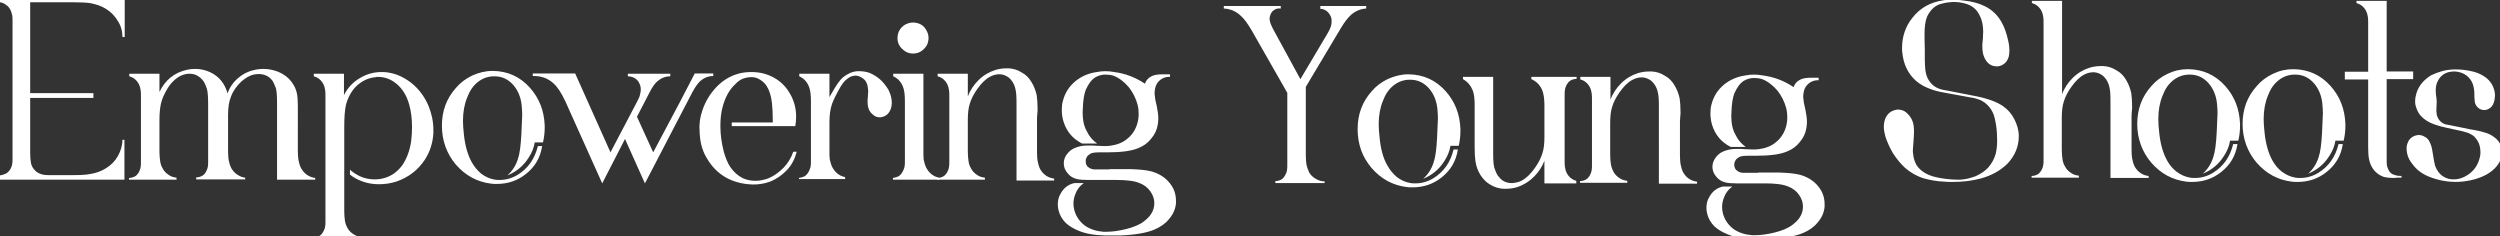
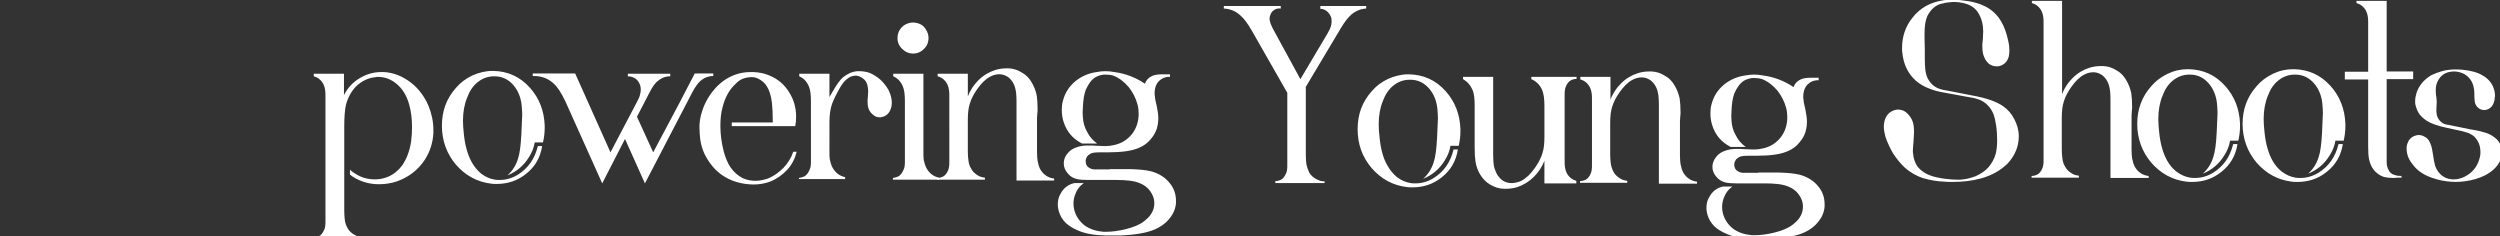
<svg xmlns="http://www.w3.org/2000/svg" version="1.1" id="Layer_1" x="0" y="0" width="878" height="83" xml:space="preserve">
  <rect width="100%" height="100%" fill="#333333" stroke="none" />
  <style>.st0{fill:#fff}</style>
  <g id="empowering_1_">
-     <path class="st0" d="M0 63.2v-1.6c.7-.1 1.4-.3 2-.6s1.1-.8 1.6-1.5c.3-.6.6-1.2.7-2 .1-.5.1-1.2.1-2.1V7.6c0-1 0-1.7-.1-2.2-.2-.8-.4-1.6-.8-2.2-.3-.6-.8-1.1-1.4-1.5C1.5 1.2.8.9 0 .8V-1h43.8v14H43c0-2-.5-3.9-1.6-5.6-1-1.7-2.4-3.2-4.2-4.3-1.6-1-3.4-1.6-5.5-2-1.4-.2-3.4-.3-5.9-.3H10.6v31.9h22.2v1.7H10.6v19.4c0 1.3.1 2.3.2 2.9.1 1.1.5 2 1.1 2.7.6.8 1.4 1.4 2.4 1.7.7.3 1.7.4 2.9.4h8.5c2.6 0 4.6-.1 6-.4 2.1-.3 3.9-1 5.5-2 1.8-1.1 3.2-2.5 4.2-4.3 1-1.8 1.6-3.7 1.6-5.7h.7v14H0zm45.3 0v-.7c.7 0 1.4-.2 2-.5.6-.3 1-.8 1.4-1.4.3-.6.6-1.2.7-2 .1-.4.1-1.1.1-2V34c0-1 0-1.7-.1-2.3-.1-.8-.3-1.5-.6-2.1-.8-1.5-1.9-2.4-3.4-2.8v-.9H56v6.4c2-4.2 5.2-6.8 9.7-7.8.9-.2 1.8-.3 2.8-.3 1.9 0 3.7.4 5.4 1.2 3.1 1.5 5.1 4 6 7.4.8-2.2 2.1-4.1 4-5.6 1.8-1.5 3.9-2.4 6.2-2.8.8-.1 1.5-.2 2.3-.2 1.7 0 3.4.3 5 .9 2.6 1 4.6 2.7 5.8 4.9.6 1 1 2.2 1.2 3.5.1.9.2 2.2.2 3.8V53c0 1.4.1 2.4.2 3.1.2 1.1.5 2.1.9 2.9.6 1 1.2 1.8 2.1 2.4.9.6 1.9 1 2.9 1.1v.6H97.3V36.4c0-2.5-.1-4.3-.4-5.4-.3-.9-.7-1.7-1.1-2.5-.6-.8-1.2-1.4-2-1.8-.9-.5-1.9-.7-3-.7-.6 0-1.1.1-1.8.2-1.5.4-2.8 1.2-4.2 2.4-1.7 1.6-3 3.4-3.7 5.4-.7 1.7-1 3.8-1 6.5v12.6c0 1.3.1 2.4.2 3.1.2 1 .5 2 .9 2.8.6 1 1.2 1.7 2.1 2.3.9.6 1.8 1 2.8 1.1v.6H68.9v-.7c.7 0 1.4-.2 2-.5.6-.3 1-.7 1.4-1.4.3-.6.6-1.2.7-1.9.1-.5.1-1.1.1-2V36.9c0-2.6-.1-4.4-.4-5.6-.3-1-.7-1.9-1.1-2.6-.6-.8-1.2-1.5-2.1-2-.9-.6-1.9-.8-3-.8h-.1c-1 0-2.1.3-3.1.8-1.7.9-3.3 2.4-4.6 4.6-1 1.7-1.8 3.4-2.2 5.2-.3 1.5-.5 3.3-.5 5.6v11.1c0 1.3.1 2.3.2 3 .1 1.1.4 2.1.9 2.9.5 1 1.2 1.7 2.1 2.3.8.6 1.8.9 2.8 1v.7H45.3z" />
    <path class="st0" d="M110.1 84v-.6c.7 0 1.4-.2 2-.5.6-.3 1-.8 1.4-1.5.3-.5.6-1.1.7-1.9.1-.4.1-1.1.1-2V34c0-1 0-1.7-.1-2.3-.1-.8-.3-1.5-.6-2.1-.8-1.5-1.9-2.4-3.4-2.8v-.9h10.6v7.5c1.3-2.6 3.3-4.7 5.8-6.1 2.2-1.3 4.7-2 7.4-2h.8c3.5.2 6.6 1.5 9.5 3.7 2.7 2.1 4.8 4.9 6.2 8.2 1.1 2.7 1.7 5.5 1.7 8.4v1.2c-.2 3.4-1.2 6.5-3 9.3-2.4 3.6-5.6 6.1-9.8 7.6-2.1.7-4.2 1-6.3 1-3 0-5.7-.7-8.1-2-.8-.4-1.5-.9-2.1-1.4v-1.7c1.1 1 2.3 1.7 3.5 2.3 1.7.8 3.5 1.1 5.4 1.1.7 0 1.4-.1 2.1-.2 3-.6 5.4-2.1 7.4-4.8 1.5-2.2 2.6-5 3.1-8.4.2-1.7.3-3.3.3-5 0-2.8-.3-5.4-1-7.9-.9-3.2-2.4-5.6-4.5-7.3-1.9-1.6-4.1-2.4-6.5-2.4-.2 0-.5 0-.7.1-2.6.2-4.9 1.3-6.9 3.2-1.7 1.7-2.9 3.9-3.6 6.5-.4 1.8-.6 4.3-.6 7.6V74c0 1.4.1 2.5.2 3.2.1 1.1.5 2.1 1 3 .6 1 1.4 1.7 2.3 2.2 1 .6 2 .9 3.1.9v.7h-17.4zm45.1-39.9c0-5.1 1.6-9.5 4.9-13.2 1.6-1.9 3.5-3.3 5.8-4.4 2.3-1 4.6-1.6 7.1-1.6h.2c5.1.1 9.4 2 12.9 5.9 3.3 3.7 5 8.1 5.2 13.3v.8c0 1.7-.2 3.4-.6 5.1h-2.9c-.3 1.9-1 3.6-2.1 5.3-1.8 2.9-4.3 5-7.5 6.3 1.7-1.5 3-3.5 3.7-5.8.6-1.7 1-4.6 1.2-8.6.2-4 .3-6.2.3-6.8 0-1.2-.1-2.4-.2-3.5-.3-2.8-1.3-5.1-2.8-6.9-1.8-2.1-4-3.2-6.7-3.2h-.2c-2.1 0-4.1.7-5.8 2.1-1.6 1.3-2.8 3.1-3.6 5.3-1 2.4-1.5 5.1-1.5 8.2 0 1.4.1 2.9.3 4.6.4 4.2 1.4 7.5 2.8 10 .9 1.6 2 2.9 3.3 4 1.5 1.1 3 1.8 4.8 2.1.6.1 1.1.1 1.7.1 2.2 0 4.3-.6 6.3-1.8 3.7-2.3 6-5.6 7.1-10.1h1.5c-.6 4-2.5 7.3-5.7 9.8-3 2.4-6.4 3.5-10.3 3.5-.6 0-1.2 0-1.9-.1-4.9-.6-9-2.8-12.4-6.7-3.2-3.8-4.9-8.4-4.9-13.7zm74.2 9.4l9.4-17.7 5.2-10h6.5v.9c-1.7 0-3.2.6-4.5 1.7-.9.8-1.8 2.1-2.8 3.9l-16.7 32.1-7-15.6-8 15.6-12.9-28.7c-1.4-3-2.8-5.2-4.3-6.5-1.9-1.7-4.2-2.5-6.7-2.5h-.5v-.9H202l12.4 27.7 9.3-17.7c.6-1.1 1-2 1.1-2.7.3-1 .3-2 .1-2.9-.3-1-.8-1.9-1.6-2.5-.8-.6-1.8-.9-2.8-.9v-.9h14.9v.9c-1.7 0-3.2.6-4.6 1.8-.9.8-1.8 2.1-2.8 4.1l-4.3 8.3 5.7 12.5zm51.2 9.7v-.7c.7-.1 1.4-.3 2-.6.6-.4 1-.9 1.4-1.6.3-.6.6-1.2.7-1.9.1-.5.1-1.2.1-2.1V35.5c0-2.2-.2-3.9-.7-5.1-.7-1.7-1.8-2.9-3.4-3.6v-.9h10.6v8.2l1.4-2.4c1.2-2.1 2.3-3.6 3.3-4.5 1.5-1.2 3.1-2 5-2.2h.8c1.2 0 2.5.2 3.6.6 1.4.6 2.7 1.4 3.8 2.4 1.1 1 2 2.2 2.8 3.5.8 1.6 1.2 3.1 1.2 4.6 0 1.2-.3 2.2-.8 3.1-.6 1-1.5 1.7-2.7 1.9-.2.1-.5.1-.7.1-1 0-1.8-.3-2.5-1-.9-.7-1.5-1.7-1.7-3-.1-.5-.1-1-.1-1.7 0-.3 0-.9.1-1.6 0-.7.1-1.3.1-1.6 0-.5 0-.9-.1-1.4-.1-1.2-.5-2.1-1.1-2.8-.8-.8-1.7-1.3-2.7-1.5-.6-.1-1.2 0-1.9.2-.6.2-1.2.6-1.7 1-.8.6-1.6 1.6-2.4 3-1.2 2.1-2.2 4.1-2.8 5.7-.6 1.8-.9 3.9-.9 6.3V53c0 1.2 0 2.2.1 2.9.2 1 .5 2 .9 2.8 1 1.9 2.5 3.1 4.5 3.5v.7h-16.2zm33 0v-.7c.7-.1 1.4-.3 2-.6.6-.4 1-.9 1.4-1.6.3-.6.6-1.2.7-1.9.1-.5.1-1.2.1-2.1V35.5c0-2.2-.2-3.9-.7-5.1-.7-1.7-1.8-2.9-3.4-3.6v-.9h10.6v27.3c0 1.2 0 2.2.1 2.9.2 1 .5 2 .9 2.8 1 1.9 2.5 3.1 4.5 3.5v.7h-16.2zm7.2-44.4h-.2c-1.4 0-2.6-.5-3.6-1.5-1.2-1-1.8-2.4-1.8-3.9 0-1.2.3-2.2.9-3.1.7-1 1.6-1.7 2.8-2.1.6-.2 1.1-.3 1.7-.3.6 0 1.2.1 1.9.3 1.2.4 2.1 1.1 2.7 2.2.6.9.9 1.9.9 2.9 0 .9-.2 1.8-.6 2.6-.5.8-1.1 1.5-2 2.1-.8.5-1.7.8-2.7.8z" />
    <path class="st0" d="M329.2 63.2v-.7c.7 0 1.4-.2 2-.5.6-.3 1-.8 1.4-1.4.3-.6.6-1.2.7-2 .1-.4.1-1.1.1-2V34c0-1 0-1.7-.1-2.3-.1-.8-.3-1.5-.6-2.1-.8-1.5-1.9-2.4-3.4-2.8v-.9h10.6v8c.8-2.2 2.1-4.1 3.7-5.7 1.7-1.7 3.7-2.9 5.9-3.6 1.3-.4 2.6-.6 3.9-.6h.9c1.7.1 3.2.6 4.6 1.5 1.5.8 2.6 2 3.4 3.4.8 1.3 1.4 2.8 1.8 4.6.2 1.3.3 3 .3 5 0 .3 0 .7-.1 1.4 0 .6-.1 1.1-.1 1.5v12.1c0 1.3.1 2.3.2 3 .2 1.1.5 2.1.9 2.9.6 1 1.2 1.7 2.1 2.3.9.6 1.8.9 2.8 1v.7H357V36c0-2.1-.1-3.7-.4-4.8-.2-1-.6-1.8-1.1-2.6-.6-.8-1.2-1.5-2.1-1.9-.9-.5-1.9-.7-3-.6-1 .1-1.9.4-2.8.9-1.5.8-3 2.3-4.4 4.3-1.2 1.7-2.1 3.4-2.6 5.1-.5 1.5-.7 3.4-.7 5.7v11.1c0 1.3.1 2.3.2 3 .1 1.1.4 2.1.9 2.9.5 1 1.2 1.7 2.1 2.3.8.6 1.8.9 2.8 1v.7h-16.7zm60.5-3.8h7.4c3 .1 5.4.3 7.3.8 2.8.8 4.9 2.2 6.4 4.1 1.5 1.8 2.2 3.9 2.2 6.2v.9c-.2 2.1-1 3.9-2.5 5.6-1.2 1.5-2.9 2.7-5 3.6-2.8 1.2-6.9 1.9-12.2 2.1h-5.1c-4.1-.1-7.3-.7-9.7-1.8-1.7-.7-3.1-1.6-4.2-2.6-1.2-1.2-2.1-2.7-2.5-4.3-.2-.7-.3-1.4-.3-2.2 0-1.4.3-2.7 1-3.8 1-1.9 2.6-3.2 4.8-3.7h3.3c-1.5 1.1-2.5 2.5-3.1 4.3-.3.9-.5 1.9-.5 2.9 0 .8.1 1.5.3 2.3.6 2.2 1.9 4.1 3.8 5.5 1.8 1.2 3.9 1.9 6.4 2.1h1.1c1.9 0 4.2-.3 6.7-.9 2.8-.7 5-1.6 6.5-2.8 1-.8 1.9-1.6 2.5-2.6.8-1.2 1.1-2.5 1.1-3.8 0-1.5-.5-2.8-1.4-4.1-.9-1.3-2.2-2.3-3.8-2.9-1.9-.8-4.6-1.1-8.3-1.1h-9.8c-1.7 0-3-.1-3.8-.3-1.4-.3-2.5-1-3.3-2-.9-1-1.4-2.2-1.4-3.5s.4-2.5 1.4-3.6c.8-1 1.9-1.7 3.2-2.1 1.1-.4 2.4-.6 3.8-.6h.6c.6 0 1.4 0 2.5.1 1.1 0 1.9.1 2.5.1.8 0 1.5 0 2.2-.1 2.3-.3 4.3-1 5.9-2.3 1.7-1.3 2.9-3 3.6-5.1.4-1.2.6-2.5.6-3.8 0-1.1-.1-2.2-.4-3.3-.6-2.2-1.6-4.2-3-6-1.6-1.9-3.4-3.3-5.4-4.1-1-.3-1.9-.4-2.9-.4s-1.9.2-2.8.6c-1 .4-1.8 1.1-2.5 2-.6.8-1.1 1.7-1.6 2.8-.6 1.6-.9 3.7-1 6.3-.1 1.2-.1 2.3 0 3.2.1 1.9.6 3.7 1.5 5.2.8 1.7 2 3 3.5 4.1H380c-3.3-1.7-5.4-4.2-6.5-7.7-.4-1.3-.6-2.7-.6-4.1 0-1.1.1-2.2.4-3.2.7-2.7 2.1-5 4.4-6.9 2.1-1.7 4.6-2.8 7.5-3.2 1-.2 2-.3 3-.3s2.1.1 3.1.3c3.8.5 7.4 1.8 10.8 4.1.4-1.2 1.2-2.1 2.5-2.7.8-.4 2.1-.6 3.7-.6h2.6v.9c-1-.1-2 .2-2.9.7-.9.6-1.6 1.3-2 2.3-.3.8-.5 1.7-.5 2.7 0 .3 0 .7.1 1.1 0 .5.2 1.7.7 3.7.3 1.5.5 2.9.5 4.1 0 .8-.1 1.6-.2 2.2-.3 1.9-1.1 3.5-2.4 5-1.1 1.4-2.6 2.5-4.4 3.2-2.3 1-5.9 1.5-10.8 1.5h-2.7c-1.5 0-2.5.1-3.2.4-.5.3-.9.6-1.2.9-.3.5-.6 1-.6 1.5s0 1 .2 1.5.6.9 1 1.1c.4.3.9.5 1.6.6h5.6zm-143-20.7c1-3 2.6-5.6 4.6-7.8 2.2-2.4 4.7-4 7.6-4.9 1.6-.5 3.3-.7 5-.7 1.6 0 3.1.2 4.6.6 4 1.2 7 3.5 9 7.1 1.4 2.4 2.1 5.1 2.1 8 0 1.1-.1 2.2-.3 3.3H257V43h14.4v-.4c0-2.6-.1-4.7-.3-6.5-.3-2.5-.9-4.4-1.8-5.8-.6-1-1.4-1.7-2.2-2.2-.9-.6-1.9-1-2.9-1h-.5c-.9 0-1.8.2-2.7.5-1 .4-1.9 1-2.7 1.9-2.1 1.9-3.6 4.6-4.5 8-.6 2.1-.8 4.4-.8 6.8 0 2.9.4 5.9 1.2 9 .6 2.1 1.3 3.9 2.3 5.4 1.2 1.7 2.6 3 4.4 3.9 1.4.6 2.8.9 4.4.9 1.5 0 2.9-.3 4.4-.8 2-.8 3.8-2.1 5.5-3.8 1.5-1.6 2.7-3.5 3.4-5.6h1.2c-.6 2.4-1.7 4.6-3.4 6.4-1.7 1.8-3.7 3.2-6 4.1-1.9.7-3.8 1-5.9 1-.8 0-1.7-.1-2.6-.2-5.9-.8-10.4-3.7-13.4-8.6-1.6-2.5-2.5-5.3-2.7-8.4-.1-.6-.1-1.1-.1-1.8-.2-2.5.2-4.8 1-7.1zM429.8 3v-.9h20V3c-.8-.1-1.6 0-2.3.5-.7.4-1.1 1-1.4 1.9-.3.8-.3 1.6 0 2.4.1.6.5 1.3.9 2.2l9.7 17.8 9.5-16c.6-1 1-1.9 1.2-2.5.3-1 .3-1.9.2-2.8-.2-.9-.7-1.7-1.4-2.4-.7-.6-1.5-1-2.5-1v-1h16.1V3c-2 .1-3.8.9-5.3 2.2-1.1 1-2.3 2.5-3.6 4.7l-12.3 20.6v23.9c0 1.4.1 2.5.2 3.2.2 1.1.6 2.1 1 3 .6 1 1.4 1.7 2.3 2.2 1 .6 2 .9 3.1.9v.6h-17.3v-.7c.7 0 1.4-.2 2-.5.6-.3 1-.8 1.4-1.5.3-.5.6-1.1.7-1.9.1-.5.1-1.1.1-2V32.6l-12.5-21.9c-1.4-2.4-2.7-4.2-4-5.3-1.6-1.5-3.6-2.3-5.8-2.4zm47 42.3c0-5.1 1.6-9.5 4.9-13.2 1.6-1.9 3.5-3.3 5.8-4.4 2.3-1 4.6-1.6 7.1-1.6h.2c5.1.1 9.4 2 12.9 5.9 3.3 3.7 5 8.1 5.2 13.3v.8c0 1.7-.2 3.4-.6 5.1h-2.9c-.3 1.9-1 3.6-2.1 5.3-1.8 2.9-4.3 5-7.5 6.3 1.7-1.5 3-3.5 3.7-5.8.6-1.7 1-4.6 1.2-8.6.2-4 .3-6.2.3-6.8 0-1.2-.1-2.4-.2-3.5-.3-2.8-1.3-5.1-2.8-6.9-1.8-2.1-4-3.2-6.7-3.2h-.2c-2.1 0-4.1.7-5.8 2.1-1.6 1.3-2.8 3.1-3.6 5.3-1 2.4-1.5 5.1-1.5 8.2 0 1.4.1 2.9.3 4.6.4 4.2 1.3 7.5 2.8 10 .9 1.6 2 2.9 3.3 4 1.5 1.1 3 1.8 4.8 2.1.6.1 1.1.1 1.7.1 2.2 0 4.3-.6 6.3-1.8 3.7-2.3 6-5.6 7.1-10.1h1.5c-.6 4-2.5 7.3-5.7 9.8-3 2.4-6.4 3.5-10.3 3.5-.6 0-1.2 0-1.9-.1-4.9-.6-9-2.8-12.4-6.7-3.3-3.9-4.9-8.4-4.9-13.7zM553.7 27v.7c-.7 0-1.4.2-2 .5-.6.3-1 .8-1.4 1.4-.3.6-.6 1.2-.7 2-.1.4-.1 1.1-.1 2v22.7c0 1 0 1.7.1 2.3.1.8.3 1.5.6 2.1.8 1.5 1.9 2.4 3.4 2.8v.9h-11.2v-8c-.8 2.2-2.1 4.1-3.7 5.7-1.7 1.7-3.7 2.9-5.8 3.6-1.3.4-2.6.6-4 .6h-.9c-1.7-.1-3.2-.6-4.7-1.5-1.4-.8-2.5-2-3.4-3.4-.8-1.3-1.4-2.8-1.7-4.6-.2-1.3-.3-3-.3-5V37c0-2.3-.2-4.1-.7-5.3-.7-1.7-1.8-3-3.4-3.9V27h10.6v26.8c0 2.3.1 4 .4 5.1.3 1 .7 1.9 1.1 2.6.6.8 1.2 1.5 2 2 1 .6 2 .8 3.1.8h.1c1.1-.1 2.2-.3 3.2-.8 1.7-.9 3.3-2.4 4.8-4.6 1.2-1.7 2.1-3.4 2.6-5.1.5-1.5.7-3.4.7-5.7V37c0-2.4-.3-4.2-.8-5.4-.8-1.8-2.1-3.1-3.8-3.8V27h15.9zm1.2 37.3v-.7c.7 0 1.4-.2 2-.5.6-.3 1-.8 1.4-1.4.3-.6.6-1.2.7-2 .1-.4.1-1.1.1-2V35.1c0-1 0-1.7-.1-2.3-.1-.8-.3-1.5-.6-2.1-.8-1.5-1.9-2.4-3.4-2.8V27h10.6v8c.8-2.2 2.1-4.1 3.7-5.7 1.7-1.7 3.7-2.9 5.9-3.6 1.3-.4 2.6-.6 4-.6h.9c1.7.1 3.2.6 4.6 1.5 1.5.8 2.6 2 3.4 3.4.8 1.3 1.4 2.8 1.8 4.6.2 1.3.3 3 .3 5 0 .3 0 .7-.1 1.4 0 .6-.1 1.1-.1 1.5v12.1c0 1.3.1 2.3.2 3 .2 1.1.5 2.1.9 2.9.6 1 1.2 1.7 2.1 2.3.9.6 1.8.9 2.8 1v.7h-13.4V37.1c0-2.1-.1-3.7-.4-4.8-.2-1-.6-1.8-1.1-2.6-.6-.8-1.2-1.5-2.1-1.9-.9-.5-1.9-.7-3-.6-1 .1-1.9.4-2.8.9-1.5.8-3 2.3-4.4 4.3-1.2 1.7-2.1 3.4-2.6 5.1-.5 1.5-.7 3.4-.7 5.7v11.1c0 1.3.1 2.3.2 3 .1 1.1.5 2.1.9 2.9.5 1 1.2 1.7 2.1 2.3.8.6 1.8.9 2.8 1v.7h-16.6zm62.6-3.7h7.4c3 .1 5.4.3 7.3.8 2.8.8 4.9 2.2 6.4 4.1 1.5 1.8 2.2 3.9 2.2 6.2v.9c-.2 2.1-1 3.9-2.5 5.6-1.2 1.5-2.9 2.7-5 3.6-2.8 1.2-6.9 1.9-12.2 2.1H616c-4.1-.1-7.3-.7-9.7-1.8-1.7-.7-3.1-1.6-4.2-2.6-1.2-1.2-2.1-2.7-2.5-4.3-.2-.7-.3-1.4-.3-2.2 0-1.4.3-2.7 1-3.8 1-1.9 2.6-3.2 4.8-3.7h3.3c-1.5 1.1-2.5 2.5-3.1 4.3-.3.9-.5 1.9-.5 2.9 0 .8.1 1.5.3 2.3.6 2.2 1.9 4.1 3.8 5.5 1.8 1.2 3.9 1.9 6.4 2.1h1.1c1.9 0 4.2-.3 6.7-.9 2.8-.7 5-1.6 6.5-2.8 1-.8 1.9-1.6 2.5-2.6.8-1.2 1.1-2.5 1.1-3.8 0-1.5-.5-2.8-1.4-4.1-.9-1.3-2.2-2.3-3.8-2.9-1.9-.8-4.6-1.1-8.3-1.1h-9.8c-1.7 0-3-.1-3.8-.3-1.4-.3-2.5-1-3.3-2-.9-1-1.4-2.2-1.4-3.5s.5-2.5 1.4-3.6c.8-1 1.9-1.7 3.2-2.1 1.1-.4 2.4-.6 3.8-.6h.6c.6 0 1.4 0 2.5.1 1.1 0 1.9.1 2.5.1.8 0 1.5 0 2.2-.1 2.3-.3 4.3-1 5.9-2.3 1.7-1.3 2.9-3 3.6-5.1.4-1.2.6-2.5.6-3.8 0-1.1-.1-2.2-.4-3.3-.6-2.2-1.6-4.2-3-6-1.6-1.9-3.4-3.3-5.4-4.1-1-.3-1.9-.4-2.9-.4s-1.9.2-2.8.6c-1 .4-1.8 1.1-2.5 2-.6.8-1.1 1.7-1.6 2.8-.6 1.6-.9 3.7-1 6.3-.1 1.2-.1 2.3 0 3.2.1 1.9.6 3.7 1.5 5.2.8 1.7 2 3 3.5 4.1h-5.3c-3.3-1.7-5.4-4.2-6.5-7.7-.4-1.3-.6-2.7-.6-4.1 0-1.1.1-2.2.4-3.2.7-2.7 2.1-5 4.4-6.9 2.1-1.7 4.6-2.8 7.5-3.2 1-.2 2-.3 3-.3s2.1.1 3.1.3c3.8.5 7.4 1.8 10.8 4.1.4-1.2 1.2-2.1 2.5-2.7.8-.4 2.1-.6 3.7-.6h2.6v.9c-1-.1-2 .2-2.9.7-.9.6-1.6 1.3-2 2.3-.3.8-.5 1.7-.5 2.7 0 .3 0 .7.1 1.1 0 .5.2 1.7.7 3.7.3 1.5.5 2.9.5 4.1 0 .8-.1 1.6-.2 2.2-.3 1.9-1.1 3.5-2.4 5-1.1 1.4-2.6 2.5-4.4 3.2-2.3 1-5.9 1.5-10.8 1.5h-2.7c-1.5 0-2.5.1-3.2.4-.5.3-.9.6-1.2.9-.3.5-.6 1-.6 1.5-.1.5 0 1 .2 1.5s.6.9 1 1.1c.4.3.9.5 1.6.6h5.6zM689.7.2c3 .3 5.5 1 7.6 2.1 2.4 1.2 4.3 3.1 5.6 5.4 1 1.7 1.8 3.9 2.4 6.7.3 1.3.4 2.4.4 3.3 0 .8-.1 1.5-.2 2.1-.3 1-.7 1.8-1.4 2.4-.7.6-1.5 1-2.5 1.1h-.4c-1 0-2-.3-2.8-1-.8-.7-1.4-1.7-1.8-2.9-.3-.9-.4-2-.4-3.3v-.7c.1-.3.1-1 .2-2 0-1 .1-1.8.1-2.3 0-2.4-.5-4.4-1.4-6-1.1-2.1-2.8-3.3-5.1-3.9-1.1-.3-2.4-.5-3.8-.5h-.4c-1.3.1-2.5.2-3.4.5-1.4.2-2.5.8-3.4 1.6-.9.8-1.6 1.8-2.2 3-.6 1.5-.9 3.5-.9 6v1.5c.1 2.5.1 5.1.1 7.7 0 1.6.1 2.8.2 3.7.2 1.4.6 2.6 1.2 3.5.7 1.1 1.6 2 2.8 2.6.8.4 2 .8 3.6 1l8.7 1.7c5.1.9 8.7 2.2 11 3.8 1.7 1.2 3 2.7 3.9 4.5 1 1.9 1.6 3.9 1.6 6 0 3.6-1.3 6.8-3.9 9.6-2.4 2.4-5.5 4.2-9.5 5.3-3 .8-6.3 1.2-9.9 1.2-.9 0-1.8 0-2.8-.1-2.8-.1-5.3-.6-7.4-1.2-2.5-.8-4.7-2.1-6.5-3.7-1.5-1.4-2.9-3.1-4.2-5.1-1.2-2.1-2.1-4.1-2.7-6-.3-1.2-.5-2.3-.5-3.3s.2-2 .5-2.8c.4-1 1-1.8 1.9-2.4 1-.6 2-.9 3-.8 1.2.1 2.2.6 3 1.5.8.8 1.4 1.7 1.8 2.9.3 1 .4 2.1.4 3.4 0 .8-.1 2-.2 3.8-.1 1.2-.2 2.1-.2 2.8 0 .4 0 .8.1 1.2.1 1.5.6 2.8 1.2 3.9 1 1.5 2.5 2.7 4.5 3.5 1.4.6 3.3 1 5.6 1.3 1.6.2 3 .3 4.2.3h1.1c1.9-.1 3.6-.6 5.3-1.2 1.8-.8 3.3-1.8 4.5-3.1 1.2-1.4 2.1-3 2.6-4.8.3-1.3.5-2.8.5-4.6 0-1.9-.1-3.8-.4-5.6-.2-1.4-.5-2.6-.8-3.5-.5-1.2-1.1-2.3-1.9-3.1-.8-.9-1.8-1.6-2.9-2.1-.8-.3-2-.7-3.5-.9l-8.7-1.6c-2.4-.4-4.2-.9-5.4-1.4-1.9-.7-3.5-1.6-4.9-2.8-2.8-2.5-4.4-5.8-4.8-9.9-.1-.5-.1-1-.1-1.6 0-4 1.2-7.6 3.6-10.6 2.7-3.5 6.3-5.5 10.9-6.2 1.1-.2 2.2-.3 3.4-.3 1.3.1 2.5.2 3.8.4zm23.8 62.3v-.7c.7 0 1.4-.2 2-.5.6-.3 1-.8 1.4-1.4.3-.6.6-1.2.7-2 .1-.4.1-1.1.1-2V8.3c0-1 0-1.7-.1-2.3-.1-.8-.3-1.5-.6-2.1-.8-1.5-1.9-2.4-3.4-2.8V.3h10.6v32.8c.8-2.2 2.1-4.1 3.7-5.7 1.7-1.7 3.7-2.9 5.9-3.6 1.3-.4 2.6-.6 4-.6h.9c1.7.1 3.2.6 4.6 1.5 1.5.8 2.6 2 3.4 3.4.8 1.3 1.4 2.8 1.8 4.6.2 1.3.3 3 .3 5 0 .3 0 .7-.1 1.3 0 .6-.1 1.1-.1 1.5v12.1c0 1.3.1 2.3.2 3 .2 1.1.5 2.1.9 2.9.6 1 1.2 1.7 2.1 2.3.9.6 1.8.9 2.8 1v.7h-13.4V35.3c0-2.1-.1-3.7-.4-4.8-.2-1-.6-1.8-1.1-2.6-.6-.8-1.2-1.5-2.1-1.9-.9-.5-1.9-.7-3-.6-1 .1-1.9.4-2.8.9-1.5.8-3 2.3-4.4 4.3-1.2 1.7-2.1 3.4-2.6 5.1-.5 1.5-.7 3.4-.7 5.7v11.1c0 1.3.1 2.3.2 3 .1 1.1.4 2.1.9 2.9.5 1 1.2 1.7 2.1 2.3.8.6 1.8.9 2.8 1v.7h-16.6z" />
    <path class="st0" d="M750.6 43.5c0-5.1 1.6-9.5 4.9-13.2 1.6-1.9 3.5-3.3 5.8-4.4s4.6-1.6 7.1-1.6h.2c5.1.1 9.4 2 12.9 5.9 3.3 3.7 5 8.1 5.2 13.3v.8c0 1.7-.2 3.4-.6 5.1h-2.9c-.3 1.9-1 3.6-2.1 5.3-1.8 2.9-4.3 5-7.5 6.3 1.7-1.5 3-3.5 3.7-5.8.6-1.7 1-4.6 1.2-8.6.2-4 .3-6.2.3-6.8 0-1.2-.1-2.4-.2-3.5-.3-2.8-1.3-5.1-2.8-6.9-1.8-2.1-4-3.2-6.7-3.2h-.2c-2.1 0-4.1.7-5.8 2.1-1.6 1.3-2.8 3.1-3.6 5.3-1 2.4-1.5 5.1-1.5 8.2 0 1.4.1 2.9.3 4.6.4 4.2 1.4 7.5 2.8 10 .9 1.6 2 2.9 3.3 3.9 1.5 1.1 3 1.8 4.8 2.1.6.1 1.1.1 1.7.1 2.2 0 4.3-.6 6.3-1.8 3.7-2.3 6-5.6 7.1-10.1h1.5c-.6 4-2.5 7.3-5.7 9.8-3 2.4-6.4 3.5-10.3 3.5-.6 0-1.2 0-1.9-.1-4.9-.6-9-2.8-12.4-6.7-3.2-3.8-4.9-8.4-4.9-13.6zm37 0c0-5.1 1.6-9.5 4.9-13.2 1.6-1.9 3.5-3.3 5.8-4.4s4.6-1.6 7.1-1.6h.2c5.1.1 9.4 2 12.9 5.9 3.3 3.7 5 8.1 5.2 13.3v.8c0 1.7-.2 3.4-.6 5.1h-2.9c-.3 1.9-1 3.6-2.1 5.3-1.8 2.9-4.3 5-7.5 6.3 1.7-1.5 3-3.5 3.7-5.8.6-1.7 1-4.6 1.2-8.6.2-4 .3-6.2.3-6.8 0-1.2-.1-2.4-.2-3.5-.3-2.8-1.3-5.1-2.8-6.9-1.8-2.1-4-3.2-6.7-3.2h-.2c-2.1 0-4.1.7-5.8 2.1-1.6 1.3-2.8 3.1-3.6 5.3-1 2.4-1.5 5.1-1.5 8.2 0 1.4.1 2.9.3 4.6.4 4.2 1.4 7.5 2.8 10 .9 1.6 2 2.9 3.3 3.9 1.5 1.1 3 1.8 4.8 2.1.6.1 1.1.1 1.7.1 2.2 0 4.3-.6 6.3-1.8 3.7-2.3 6-5.6 7.1-10.1h1.5c-.6 4-2.5 7.3-5.7 9.8-3 2.4-6.4 3.5-10.3 3.5-.6 0-1.2 0-1.9-.1-4.9-.6-9-2.8-12.4-6.7-3.2-3.8-4.9-8.4-4.9-13.6zm74-19.1h.9c.8 0 1.6 0 2.4.1 2.8.3 5.2.9 7 2 1.1.6 2 1.4 2.7 2.3.8 1 1.2 2.1 1.5 3.3.1.6.2 1.3.1 2-.1 1.5-.5 2.6-1.2 3.4-.5.5-1 .8-1.6 1-.6.2-1.2.2-1.9 0s-1.2-.6-1.7-1.2c-.4-.6-.7-1.2-.7-2.1-.1-.5-.1-1.2-.1-2.2 0-1-.1-1.7-.2-2.1-.2-1.2-.6-2.2-1.3-3.1-.7-.9-1.5-1.6-2.7-2.1-1-.4-2-.6-3-.6-.6 0-1.1.1-1.7.2-1.7.4-3 1.4-3.8 2.9-.4.7-.7 1.5-.8 2.4-.1.7-.1 1.5 0 2.5 0 .1 0 .4.1.7 0 .3.1.6.1.8.1.7.1 1.7 0 2.9-.1 1.3 0 2.3.1 2.9.3 1 .8 1.9 1.6 2.5.3.3.8.5 1.2.7.3.1.8.2 1.5.3l4.9 1c.6.1 1.4.3 2.4.5s2 .3 2.8.5c.8.2 1.6.4 2.3.6 1.5.4 2.6 1 3.5 1.7 1.1.8 1.9 1.8 2.3 3 .3.7.4 1.5.4 2.3 0 .9-.2 1.8-.5 2.6-.9 2.2-2.7 4-5.3 5.4-2.1 1.1-4.5 1.8-7.4 2.2-1 .1-2.1.2-3.1.2s-2-.1-3-.2c-2.4-.3-4.6-.9-6.7-1.8-2.3-1-4.1-2.4-5.4-4.2-1-1.2-1.6-2.4-1.9-3.7-.1-.6-.2-1.1-.2-1.7v-.7c.1-.8.4-1.6.8-2.3.5-.7 1.1-1.2 1.8-1.5.8-.3 1.6-.5 2.4-.3.6.1 1.2.4 1.8.8.5.3.9.8 1.2 1.4.5.9.9 2.1 1.1 3.6.4 2.6.7 4.3.9 4.9.6 1.7 1.6 3 2.9 3.8 1.1.7 2.3 1 3.6 1s2.6-.3 3.8-.9c2.8-1.4 4.5-3.5 5.3-6.4.3-1 .4-1.9.3-2.9-.1-1.9-.8-3.4-2-4.7-.6-.6-1.4-1-2.2-1.4-.6-.2-1.4-.4-2.5-.7l-5.1-1.1c-3.2-.7-5.5-1.5-6.9-2.4-1.1-.7-2-1.5-2.7-2.4-.7-1-1.1-2.1-1.4-3.3-.1-.4-.1-.8-.1-1.3 0-1 .2-1.9.5-2.9.8-2.5 2.5-4.5 5-6.1 2.5-1.2 5-2 7.9-2.1zm-20.2 38.1c-1.9 0-3.3-.1-4.3-.4-1.4-.5-2.5-1.3-3.4-2.4-.8-1-1.4-2.3-1.7-3.8-.2-1-.3-2.4-.3-4.3V27.9h-8.2v-2.7h8.2V8.3c0-1 0-1.7-.1-2.3-.1-.8-.3-1.5-.6-2.1-.8-1.5-1.9-2.4-3.4-2.8V.3h10.6v24.8h9.3v2.7h-9.3V56c0 1 0 1.7.1 2.2.2.8.5 1.5.9 2.1.5.6 1.1 1 2 1.2.5.2 1.2.3 2.2.3v.6h-2z" />
  </g>
</svg>